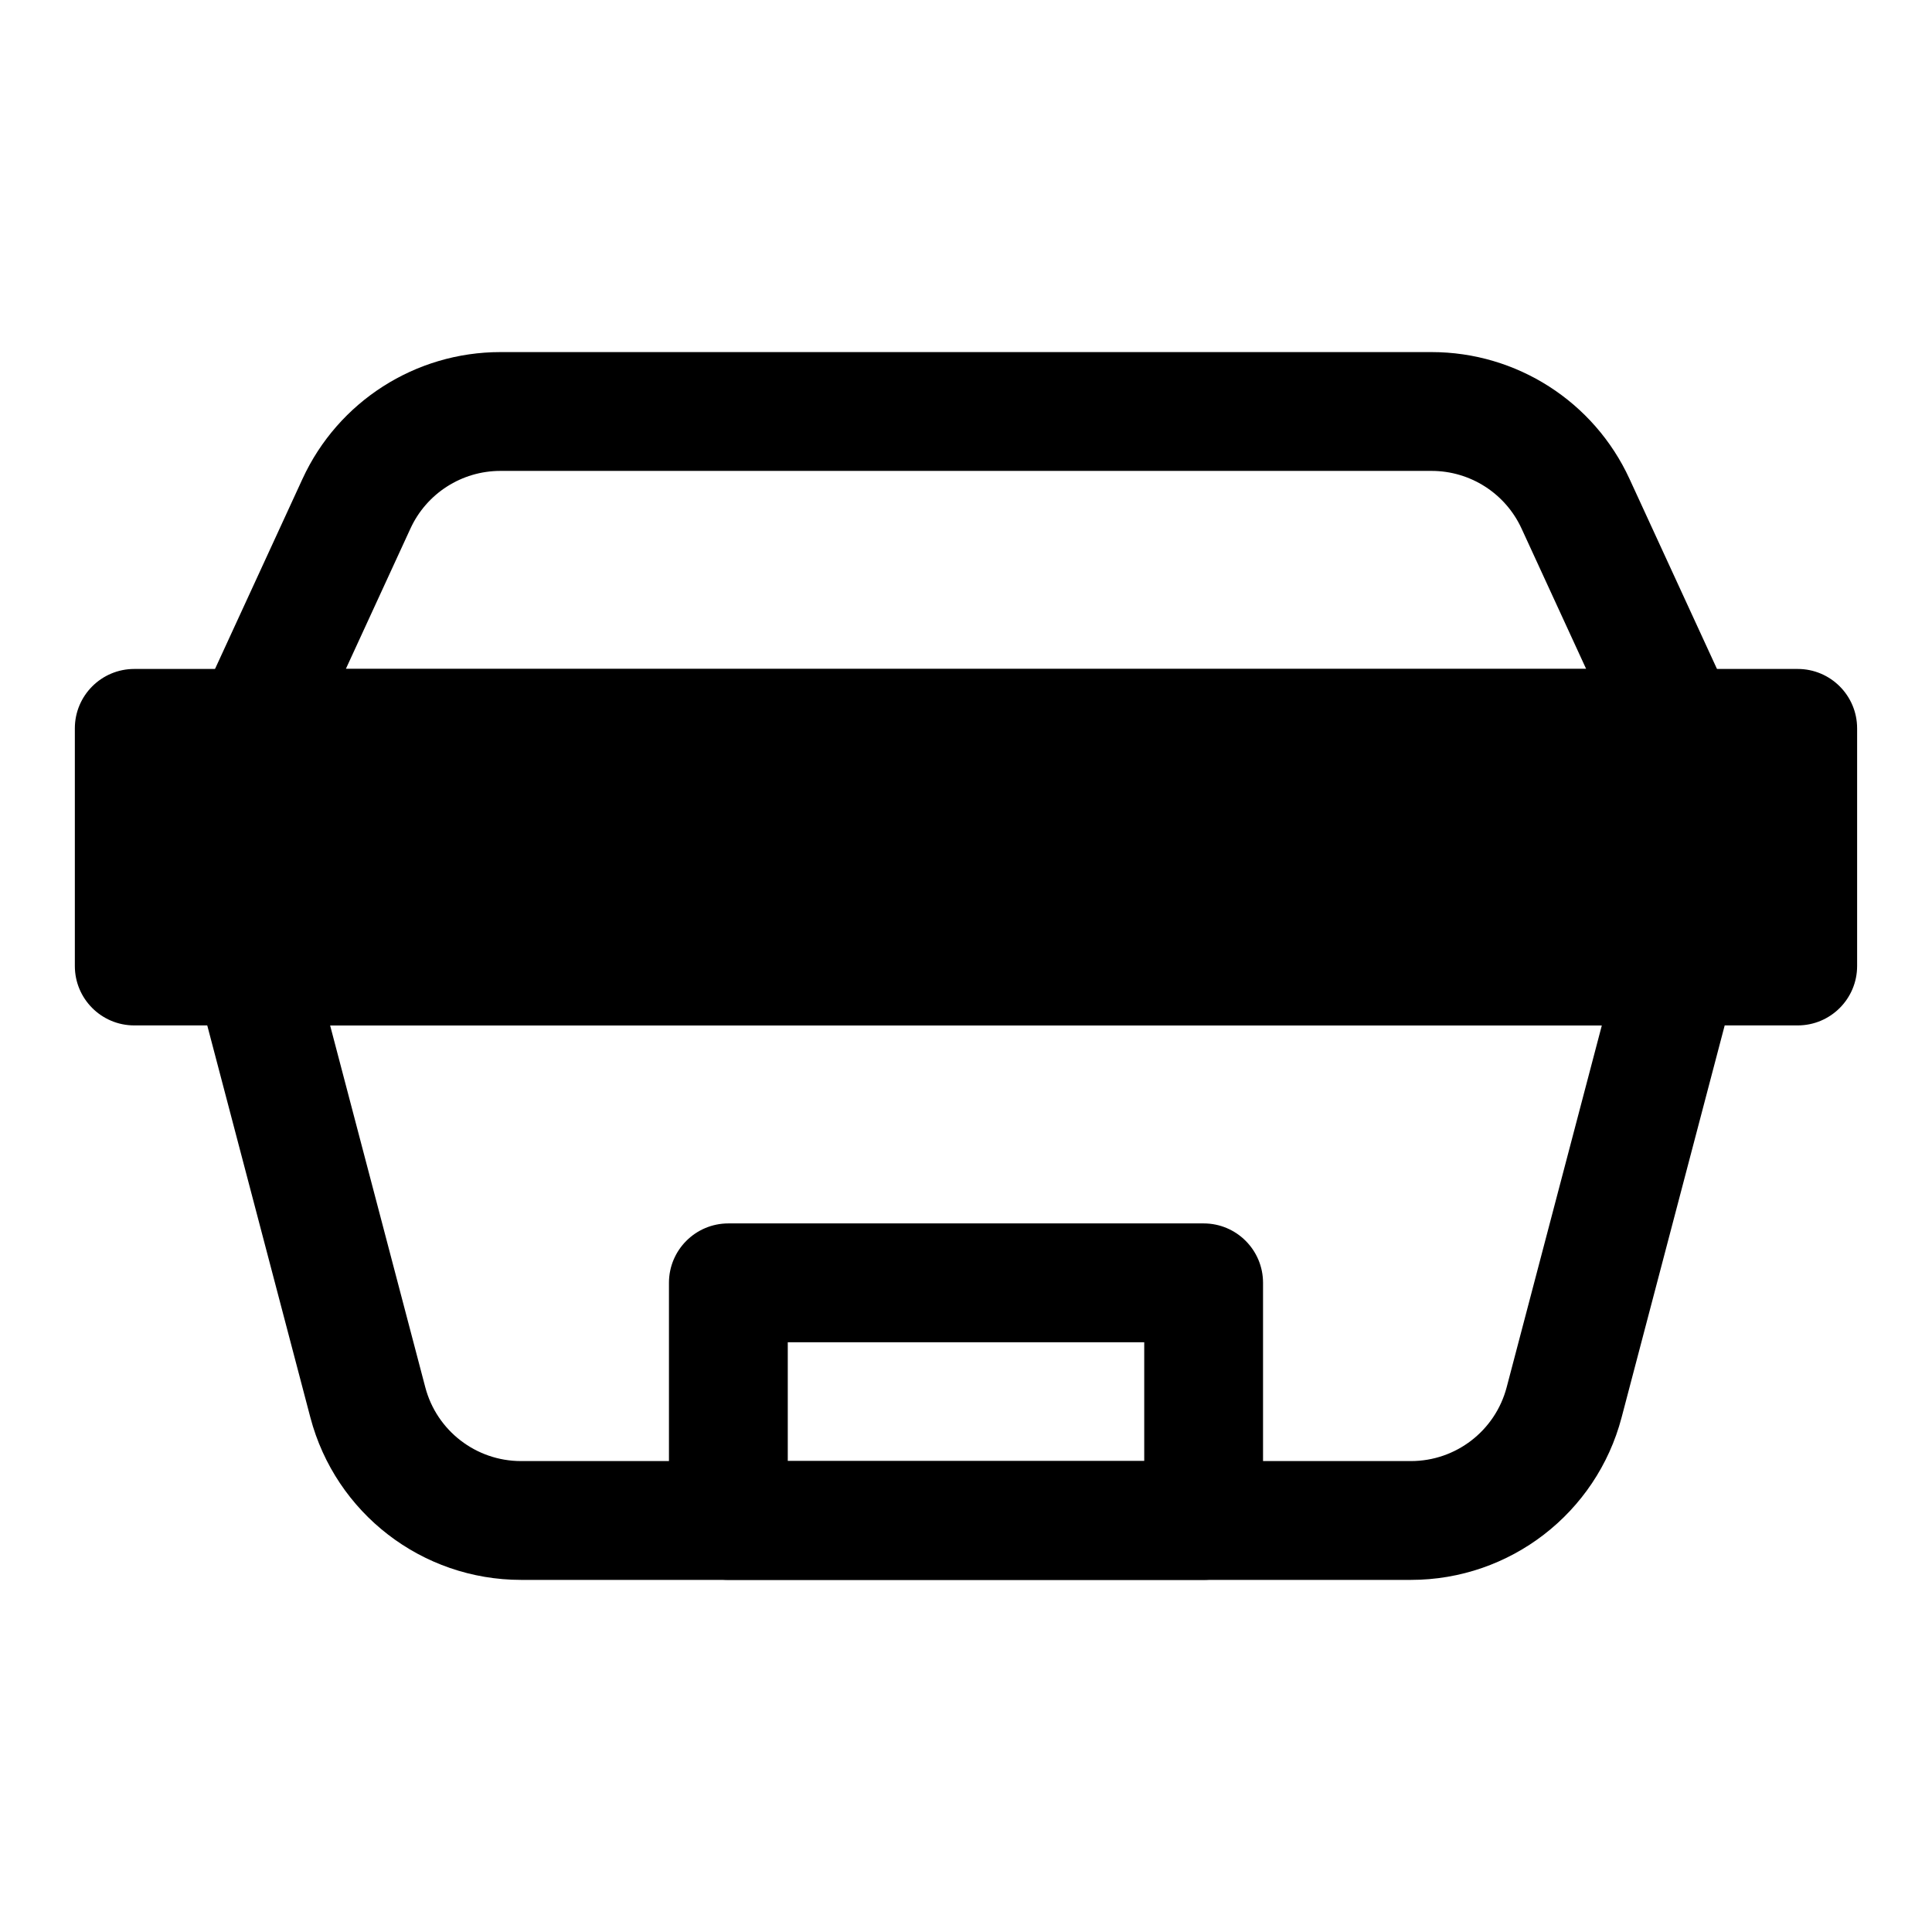
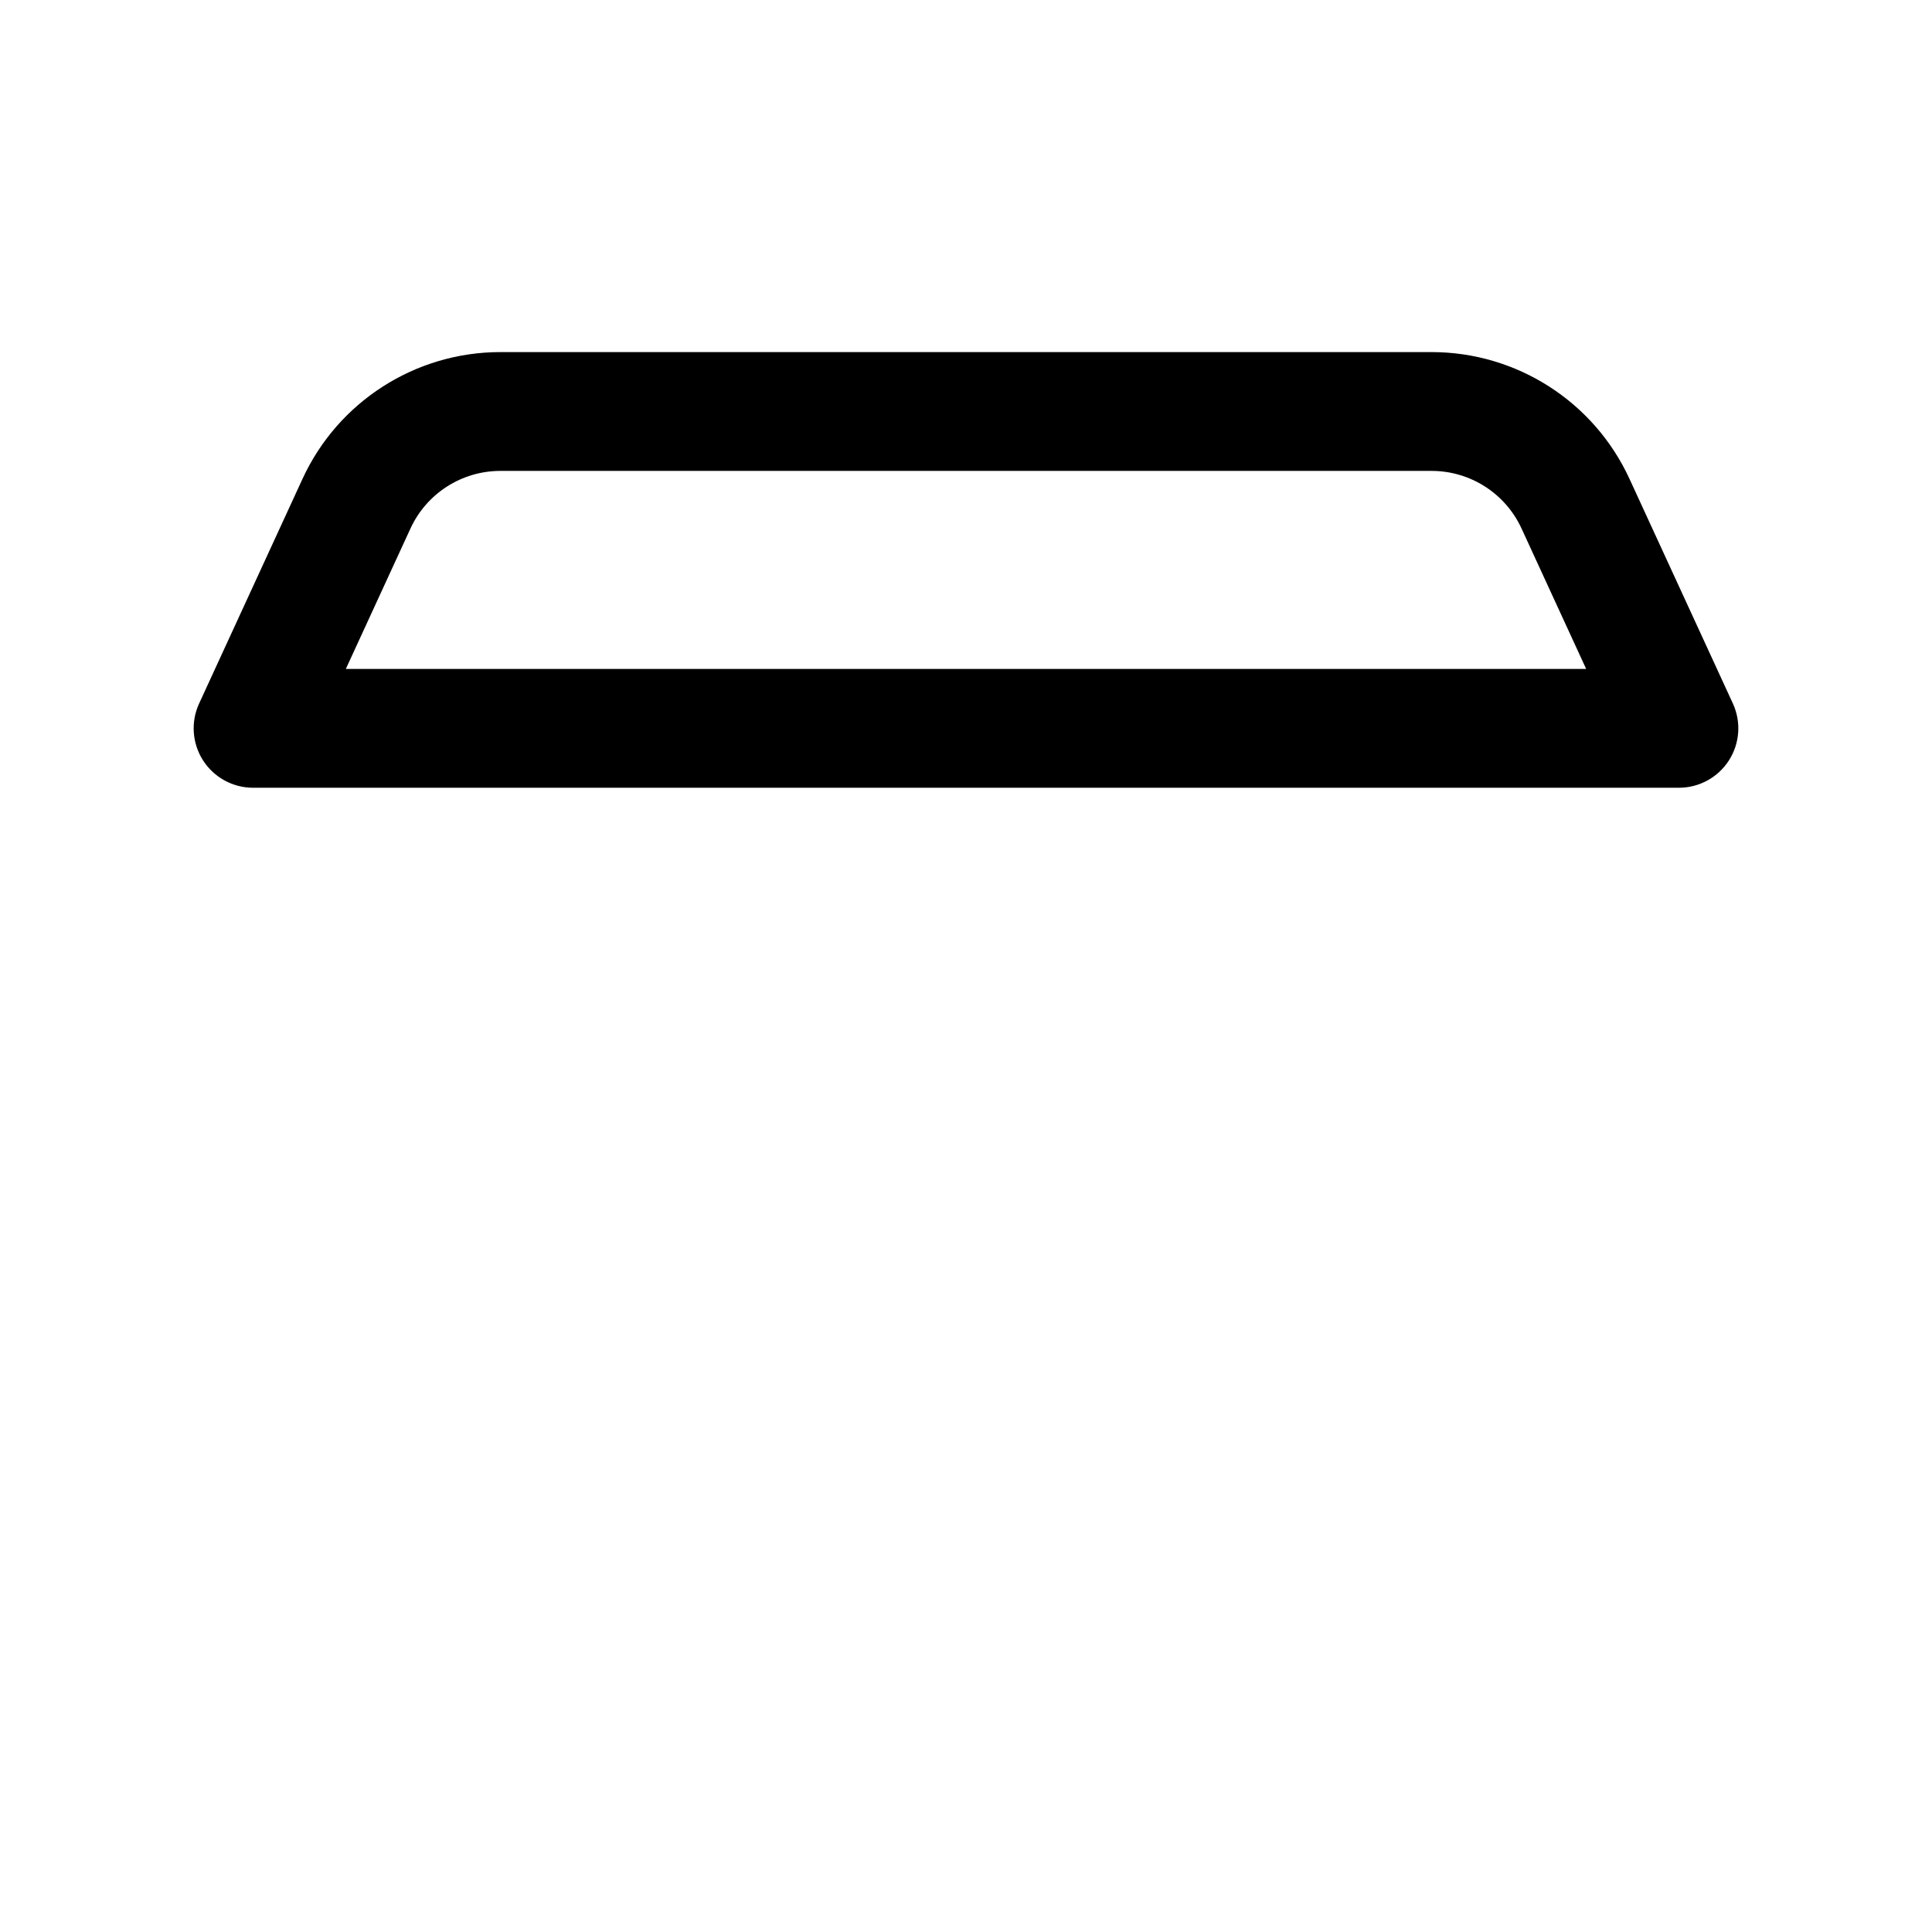
<svg xmlns="http://www.w3.org/2000/svg" fill="#000000" width="800px" height="800px" version="1.1" viewBox="144 144 512 512">
  <g fill-rule="evenodd">
    <path d="m224.17 270.9c9.422-20.473 29.902-33.594 52.441-33.594h246.78c22.539 0 43.02 13.121 52.441 33.594l27.402 59.539c2.242 4.875 1.848 10.555-1.047 15.074-2.894 4.516-7.891 7.25-13.258 7.25h-377.86c-5.367 0-10.363-2.734-13.258-7.25-2.894-4.519-3.289-10.199-1.043-15.074zm52.441-2.106c-10.246 0-19.555 5.965-23.836 15.27l-17.125 37.211h328.7l-17.125-37.211c-4.281-9.305-13.59-15.27-23.836-15.27z" />
-     <path d="m226.25 519.64c6.672 25.367 29.602 43.047 55.832 43.047h235.83c26.227 0 49.156-17.68 55.828-43.047l30.41-115.64c1.242-4.723 0.227-9.754-2.758-13.617-2.981-3.867-7.586-6.133-12.469-6.133h-377.86c-4.883 0-9.488 2.266-12.469 6.133-2.981 3.863-4 8.895-2.758 13.617zm55.832 11.559c-11.922 0-22.348-8.035-25.379-19.566l-25.219-95.891h337.02l-25.219 95.891c-3.031 11.531-13.453 19.566-25.375 19.566z" />
-     <path d="m179.58 321.28c-8.695 0-15.746 7.051-15.746 15.746v62.977c0 8.695 7.051 15.742 15.746 15.742h440.83c8.695 0 15.746-7.047 15.746-15.742v-62.977c0-8.695-7.051-15.746-15.746-15.746z" />
-     <path d="m321.28 483.96c0-8.691 7.051-15.742 15.746-15.742h125.95c8.691 0 15.742 7.051 15.742 15.742v62.977c0 8.695-7.051 15.746-15.742 15.746h-125.95c-8.695 0-15.746-7.051-15.746-15.746zm31.488 15.746v31.488h94.465v-31.488z" />
  </g>
</svg>